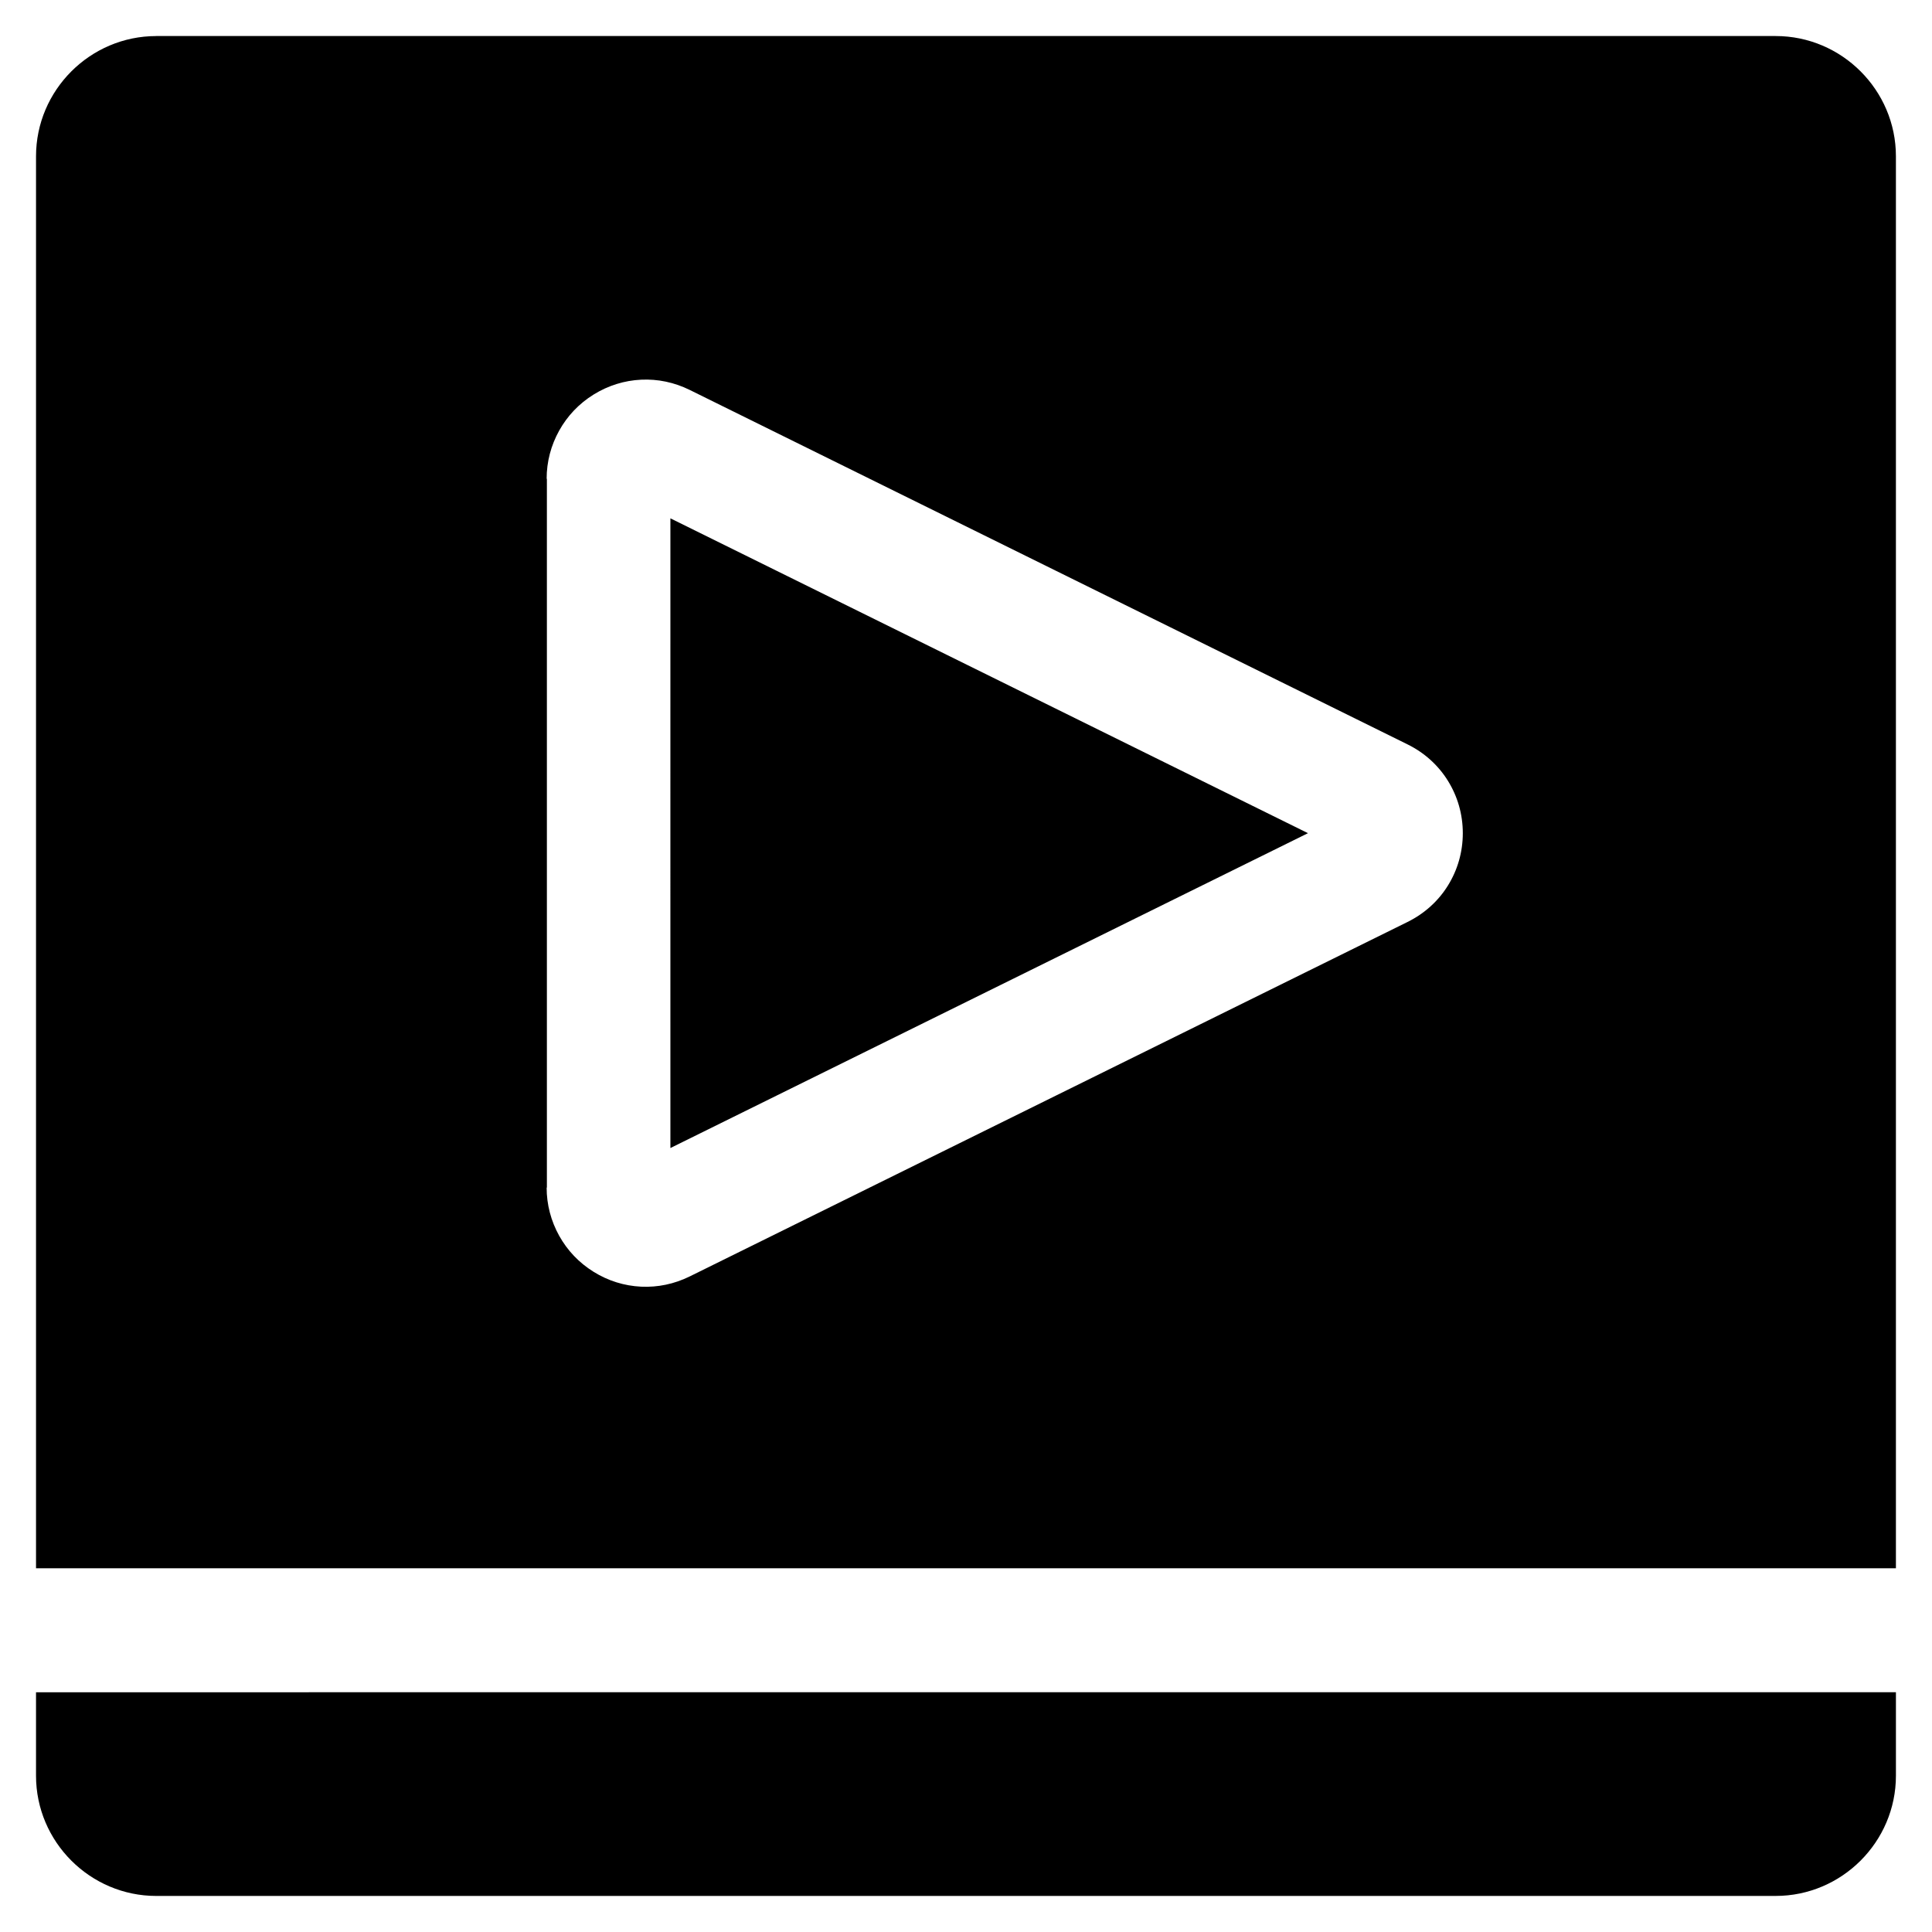
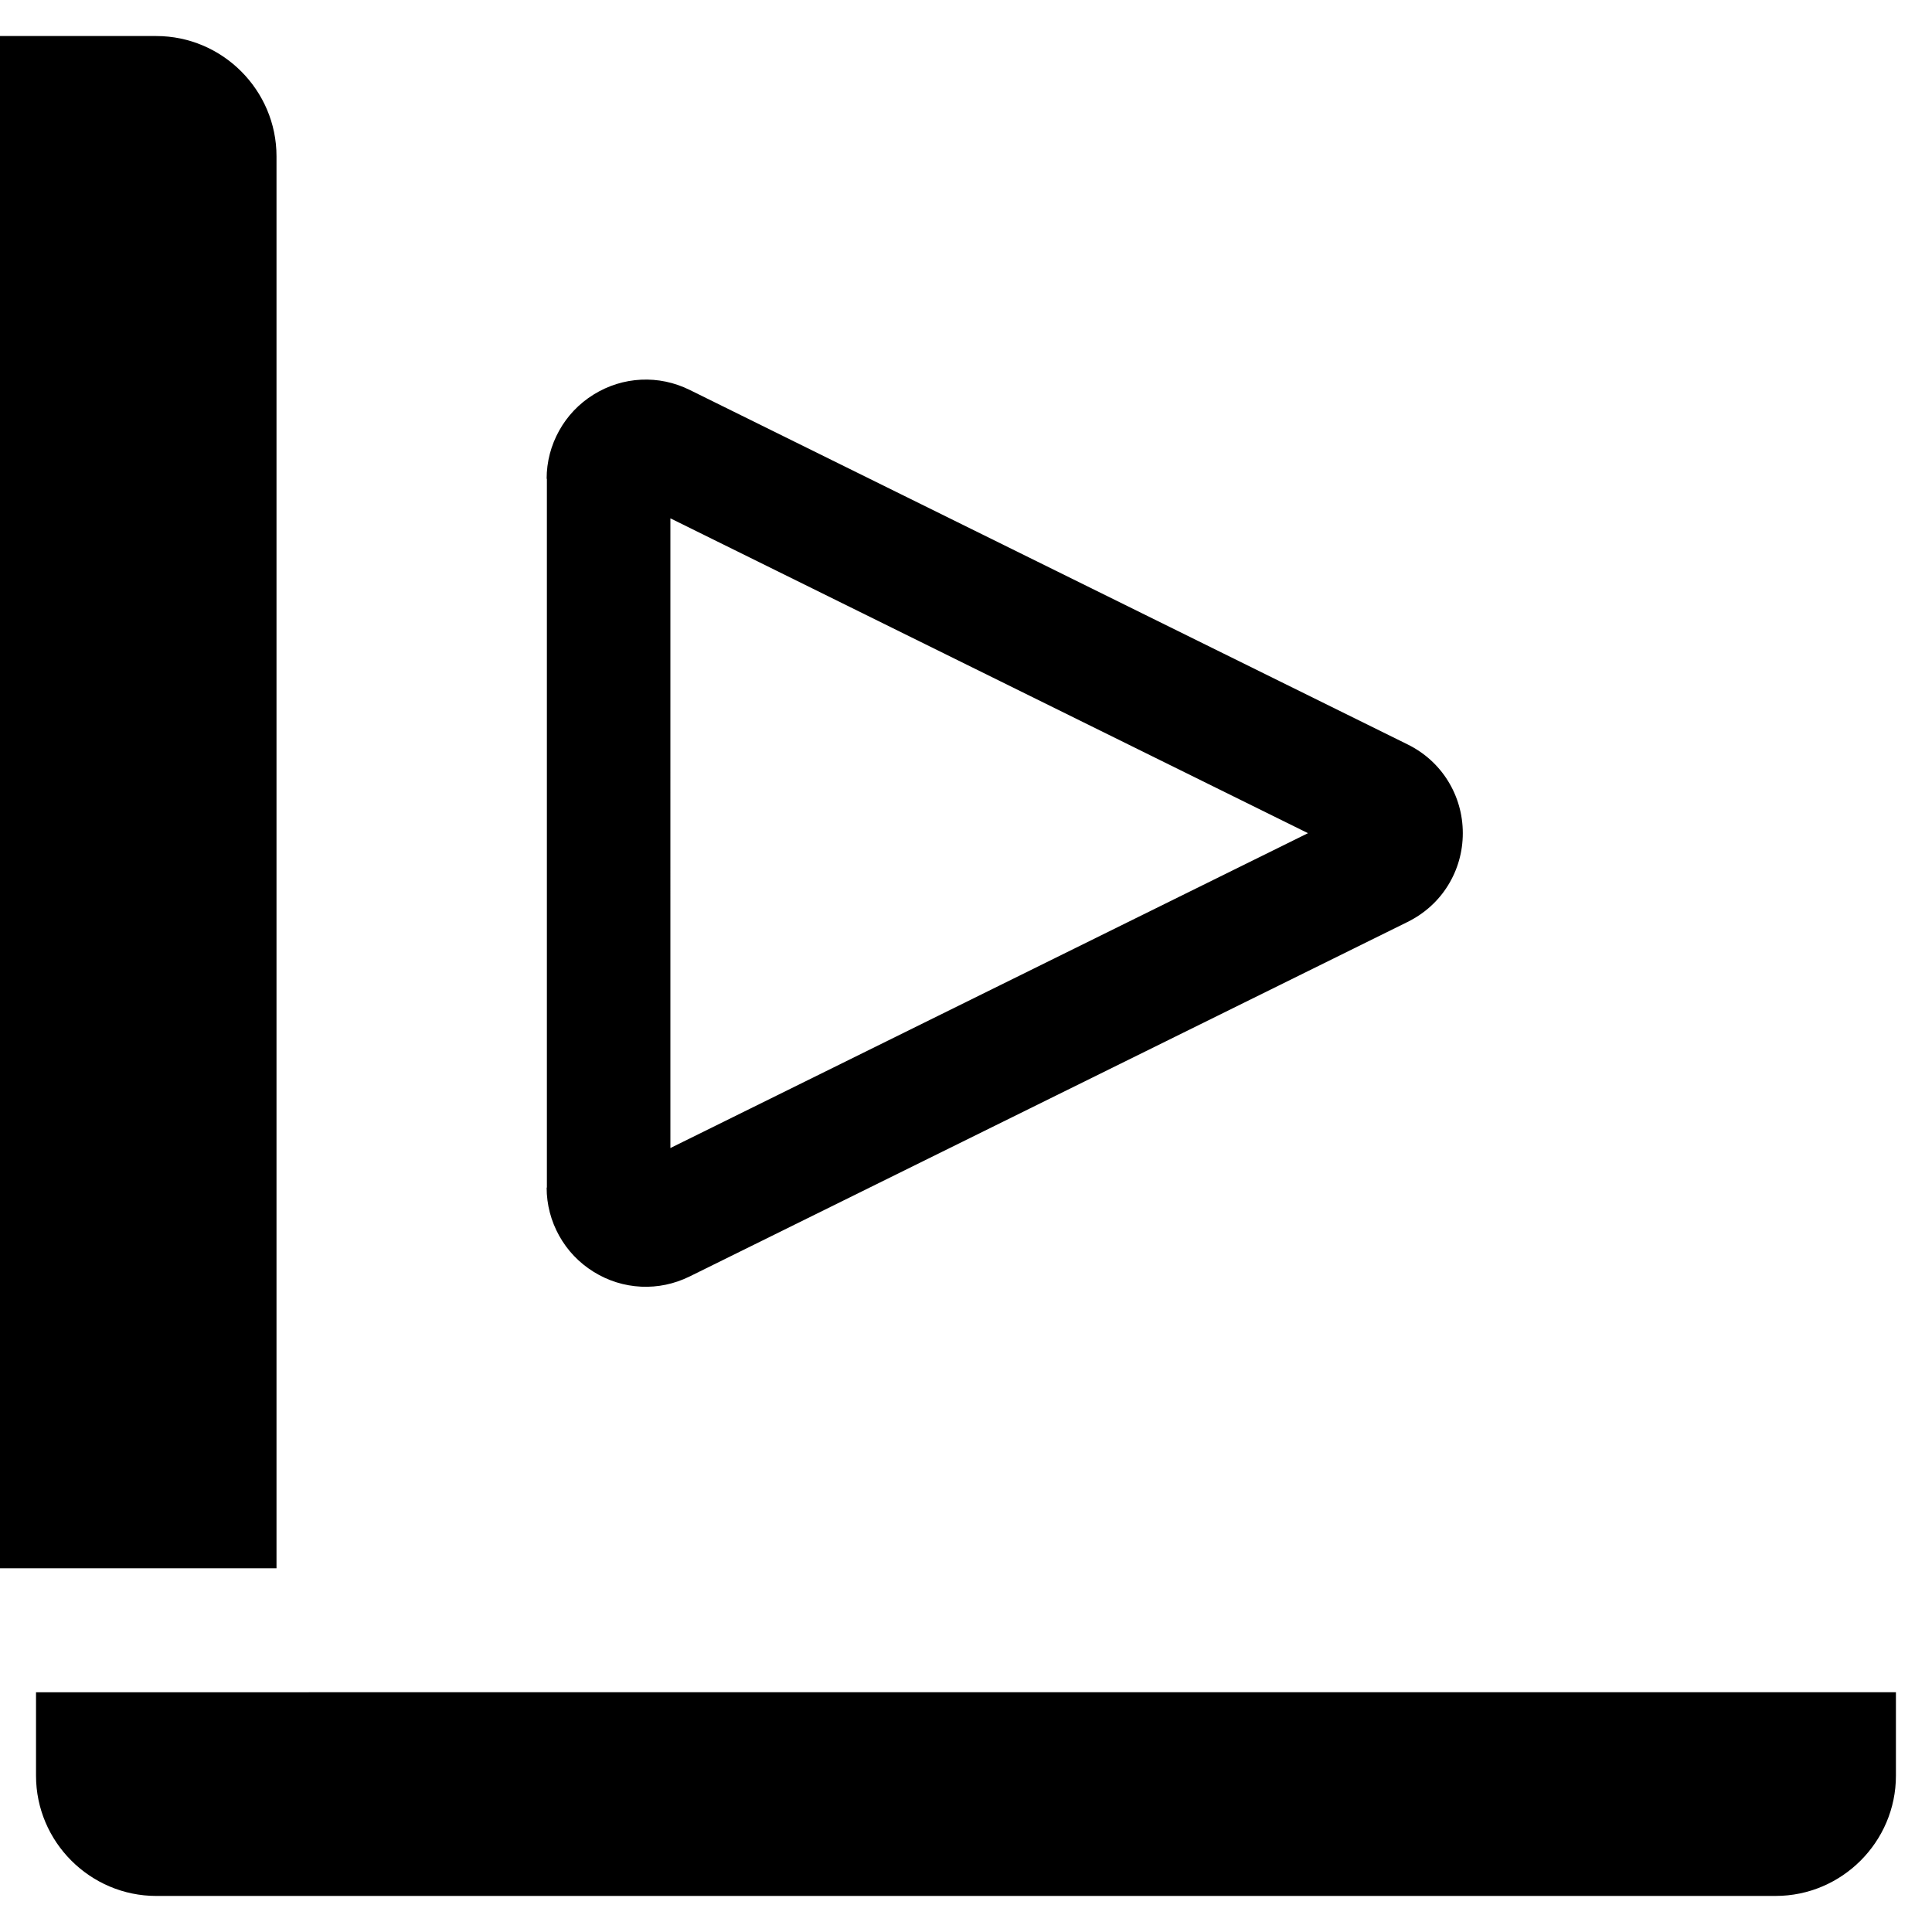
<svg xmlns="http://www.w3.org/2000/svg" fill="#000000" width="800px" height="800px" version="1.1" viewBox="144 144 512 512">
-   <path d="m185.41 153.55h429.16c17.527 0 31.867 14.34 31.867 31.859v374.2h-492.89v-374.19c0-17.527 14.344-31.863 31.863-31.863zm461.03 438.91v22.121c0 17.527-14.344 31.859-31.867 31.859l-429.16 0.004c-17.527 0-31.867-14.34-31.867-31.859v-22.121zm-129.45-204.12c4.535-2.238 8.184-5.57 10.715-9.648 2.57-4.133 3.953-8.879 3.953-13.895 0-5.012-1.387-9.766-3.953-13.891-2.535-4.082-6.184-7.418-10.715-9.648l-93.266-46.051-96.941-47.871c-4.106-2.023-8.484-2.926-12.879-2.715-4.445 0.215-8.734 1.543-12.617 3.953-3.863 2.402-6.938 5.656-9.098 9.539-2.176 3.914-3.324 8.246-3.324 12.766h0.066v187.85h-0.066c0 4.516 1.152 8.848 3.324 12.762 2.16 3.883 5.234 7.133 9.098 9.539 3.879 2.418 8.172 3.738 12.617 3.953 4.394 0.207 8.766-0.691 12.879-2.715l96.941-47.871zm-107.77 16.66 81.41-40.199-81.41-40.199-87.559-43.238-0.004 83.438 0.004 83.438z" fill-rule="evenodd" />
+   <path d="m185.41 153.55c17.527 0 31.867 14.34 31.867 31.859v374.2h-492.89v-374.19c0-17.527 14.344-31.863 31.863-31.863zm461.03 438.91v22.121c0 17.527-14.344 31.859-31.867 31.859l-429.16 0.004c-17.527 0-31.867-14.34-31.867-31.859v-22.121zm-129.45-204.12c4.535-2.238 8.184-5.57 10.715-9.648 2.57-4.133 3.953-8.879 3.953-13.895 0-5.012-1.387-9.766-3.953-13.891-2.535-4.082-6.184-7.418-10.715-9.648l-93.266-46.051-96.941-47.871c-4.106-2.023-8.484-2.926-12.879-2.715-4.445 0.215-8.734 1.543-12.617 3.953-3.863 2.402-6.938 5.656-9.098 9.539-2.176 3.914-3.324 8.246-3.324 12.766h0.066v187.85h-0.066c0 4.516 1.152 8.848 3.324 12.762 2.16 3.883 5.234 7.133 9.098 9.539 3.879 2.418 8.172 3.738 12.617 3.953 4.394 0.207 8.766-0.691 12.879-2.715l96.941-47.871zm-107.77 16.66 81.41-40.199-81.41-40.199-87.559-43.238-0.004 83.438 0.004 83.438z" fill-rule="evenodd" />
</svg>